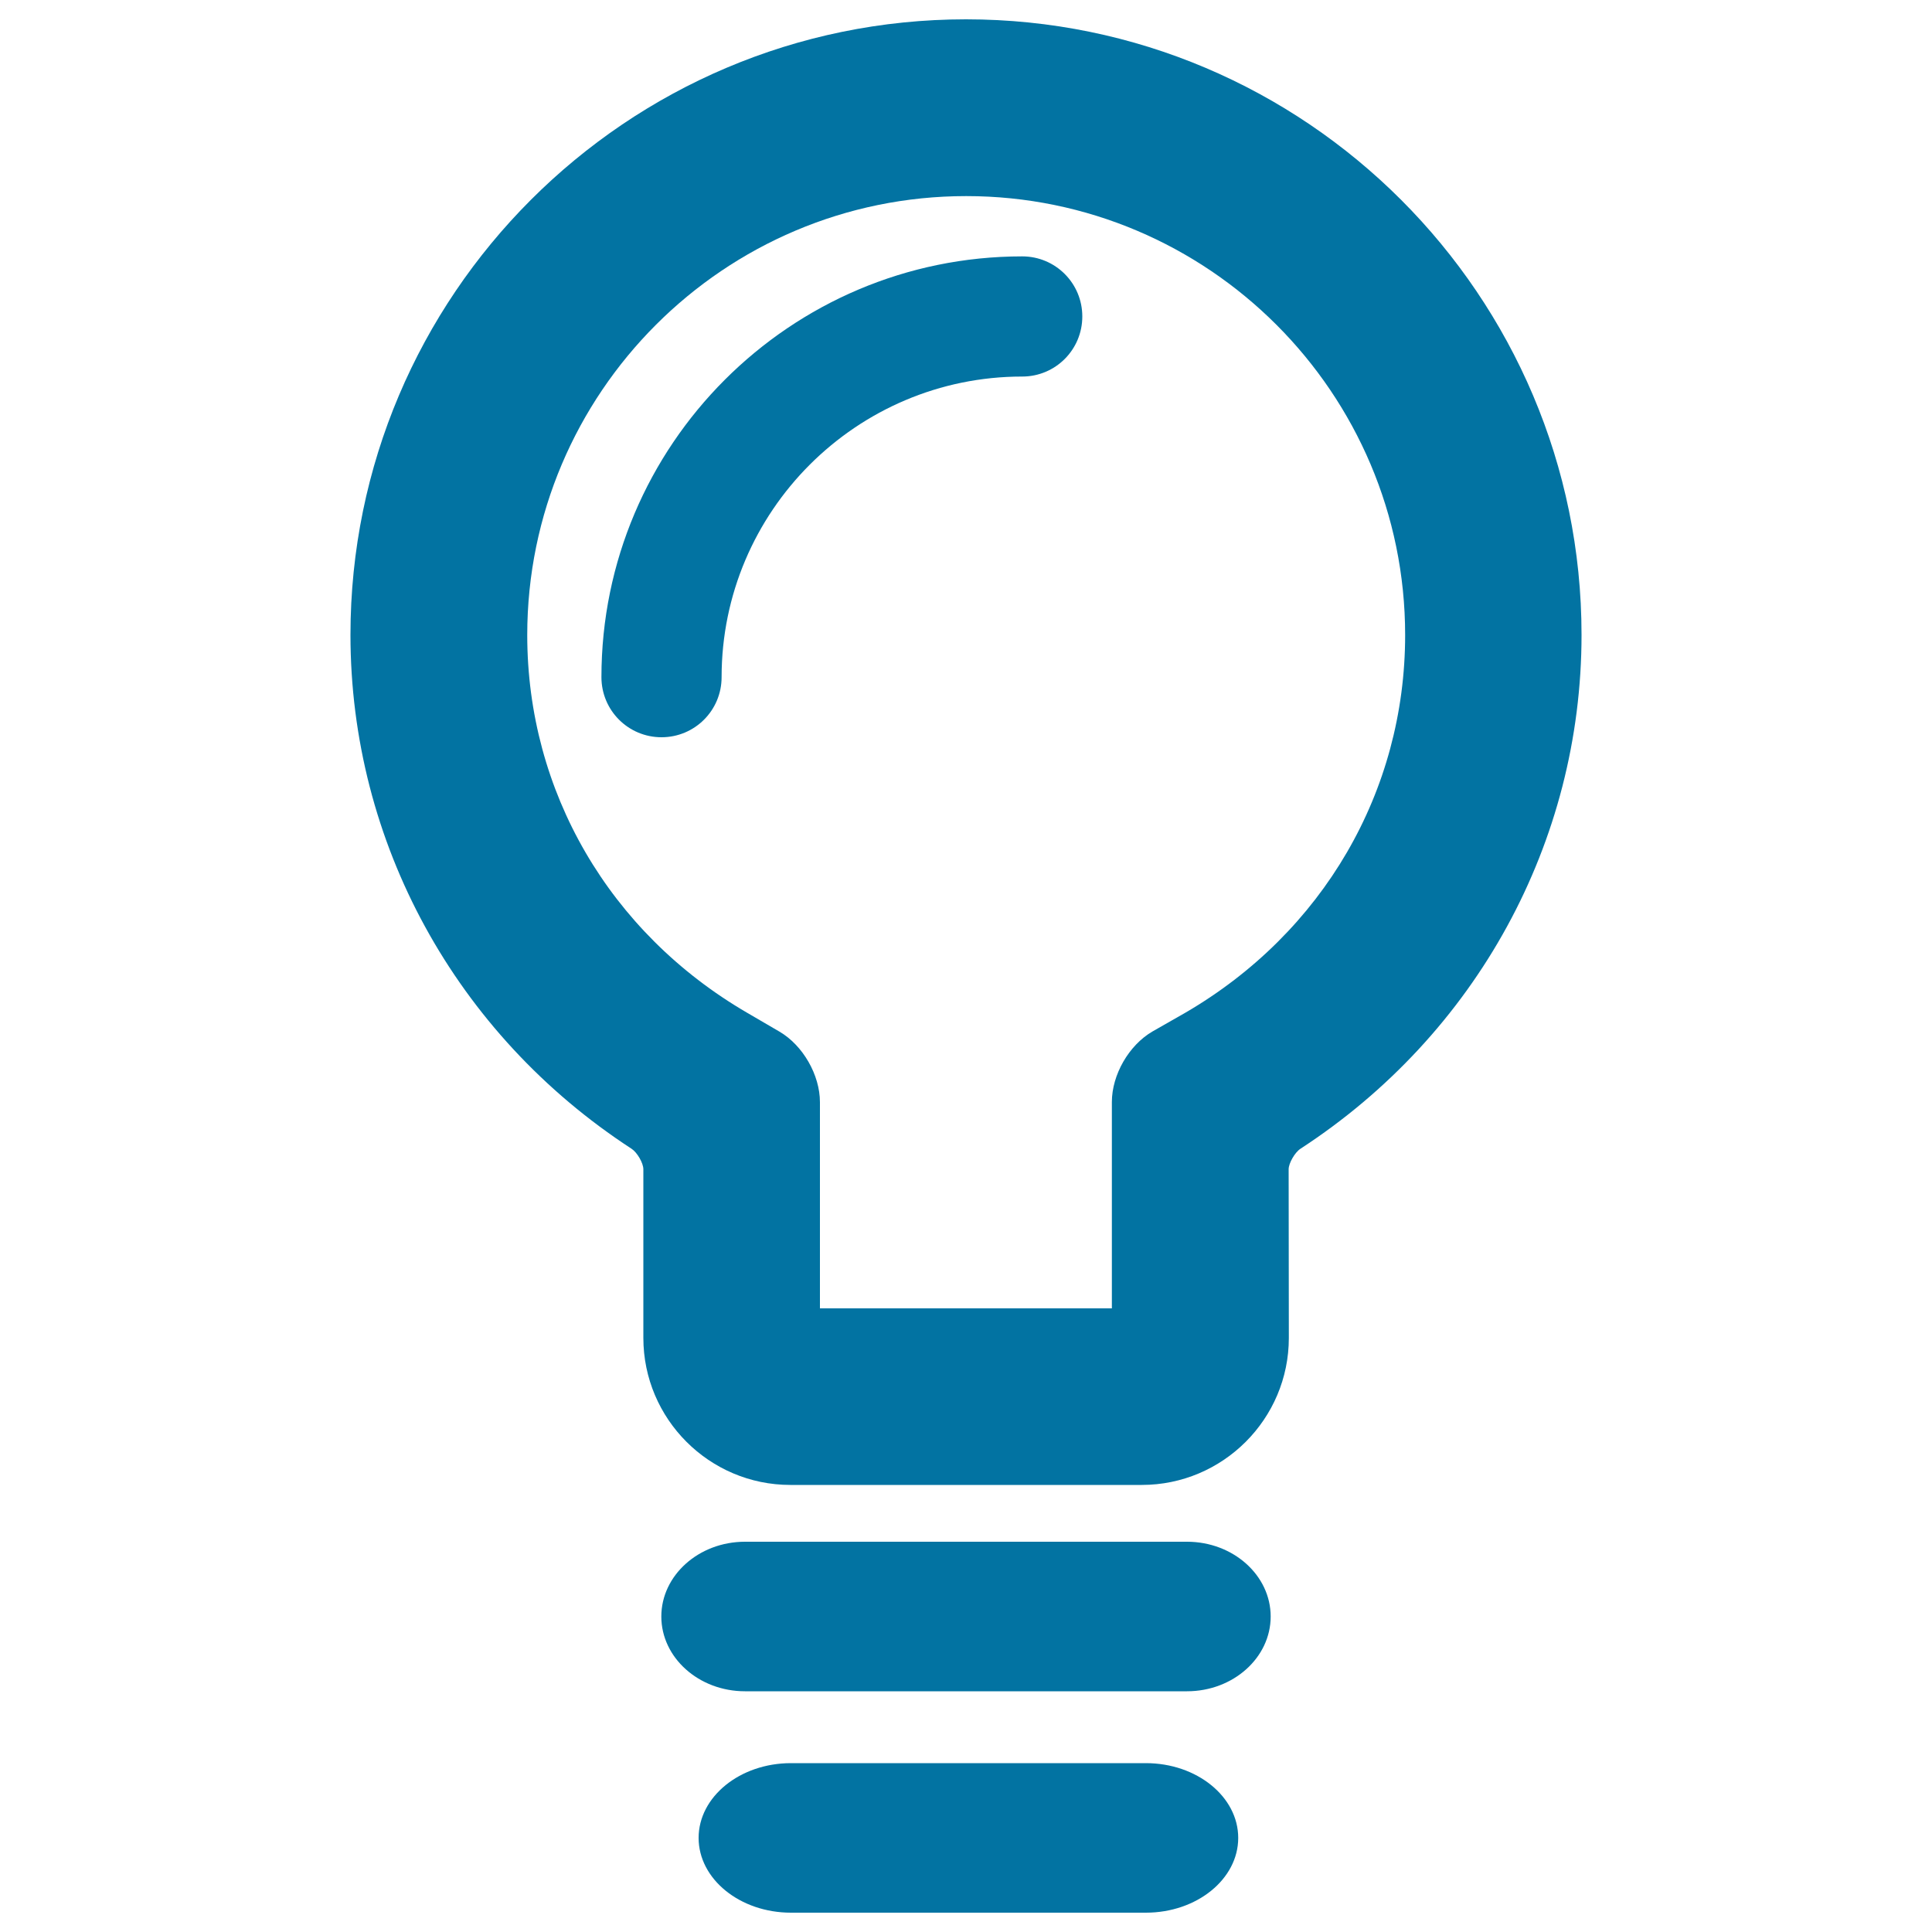
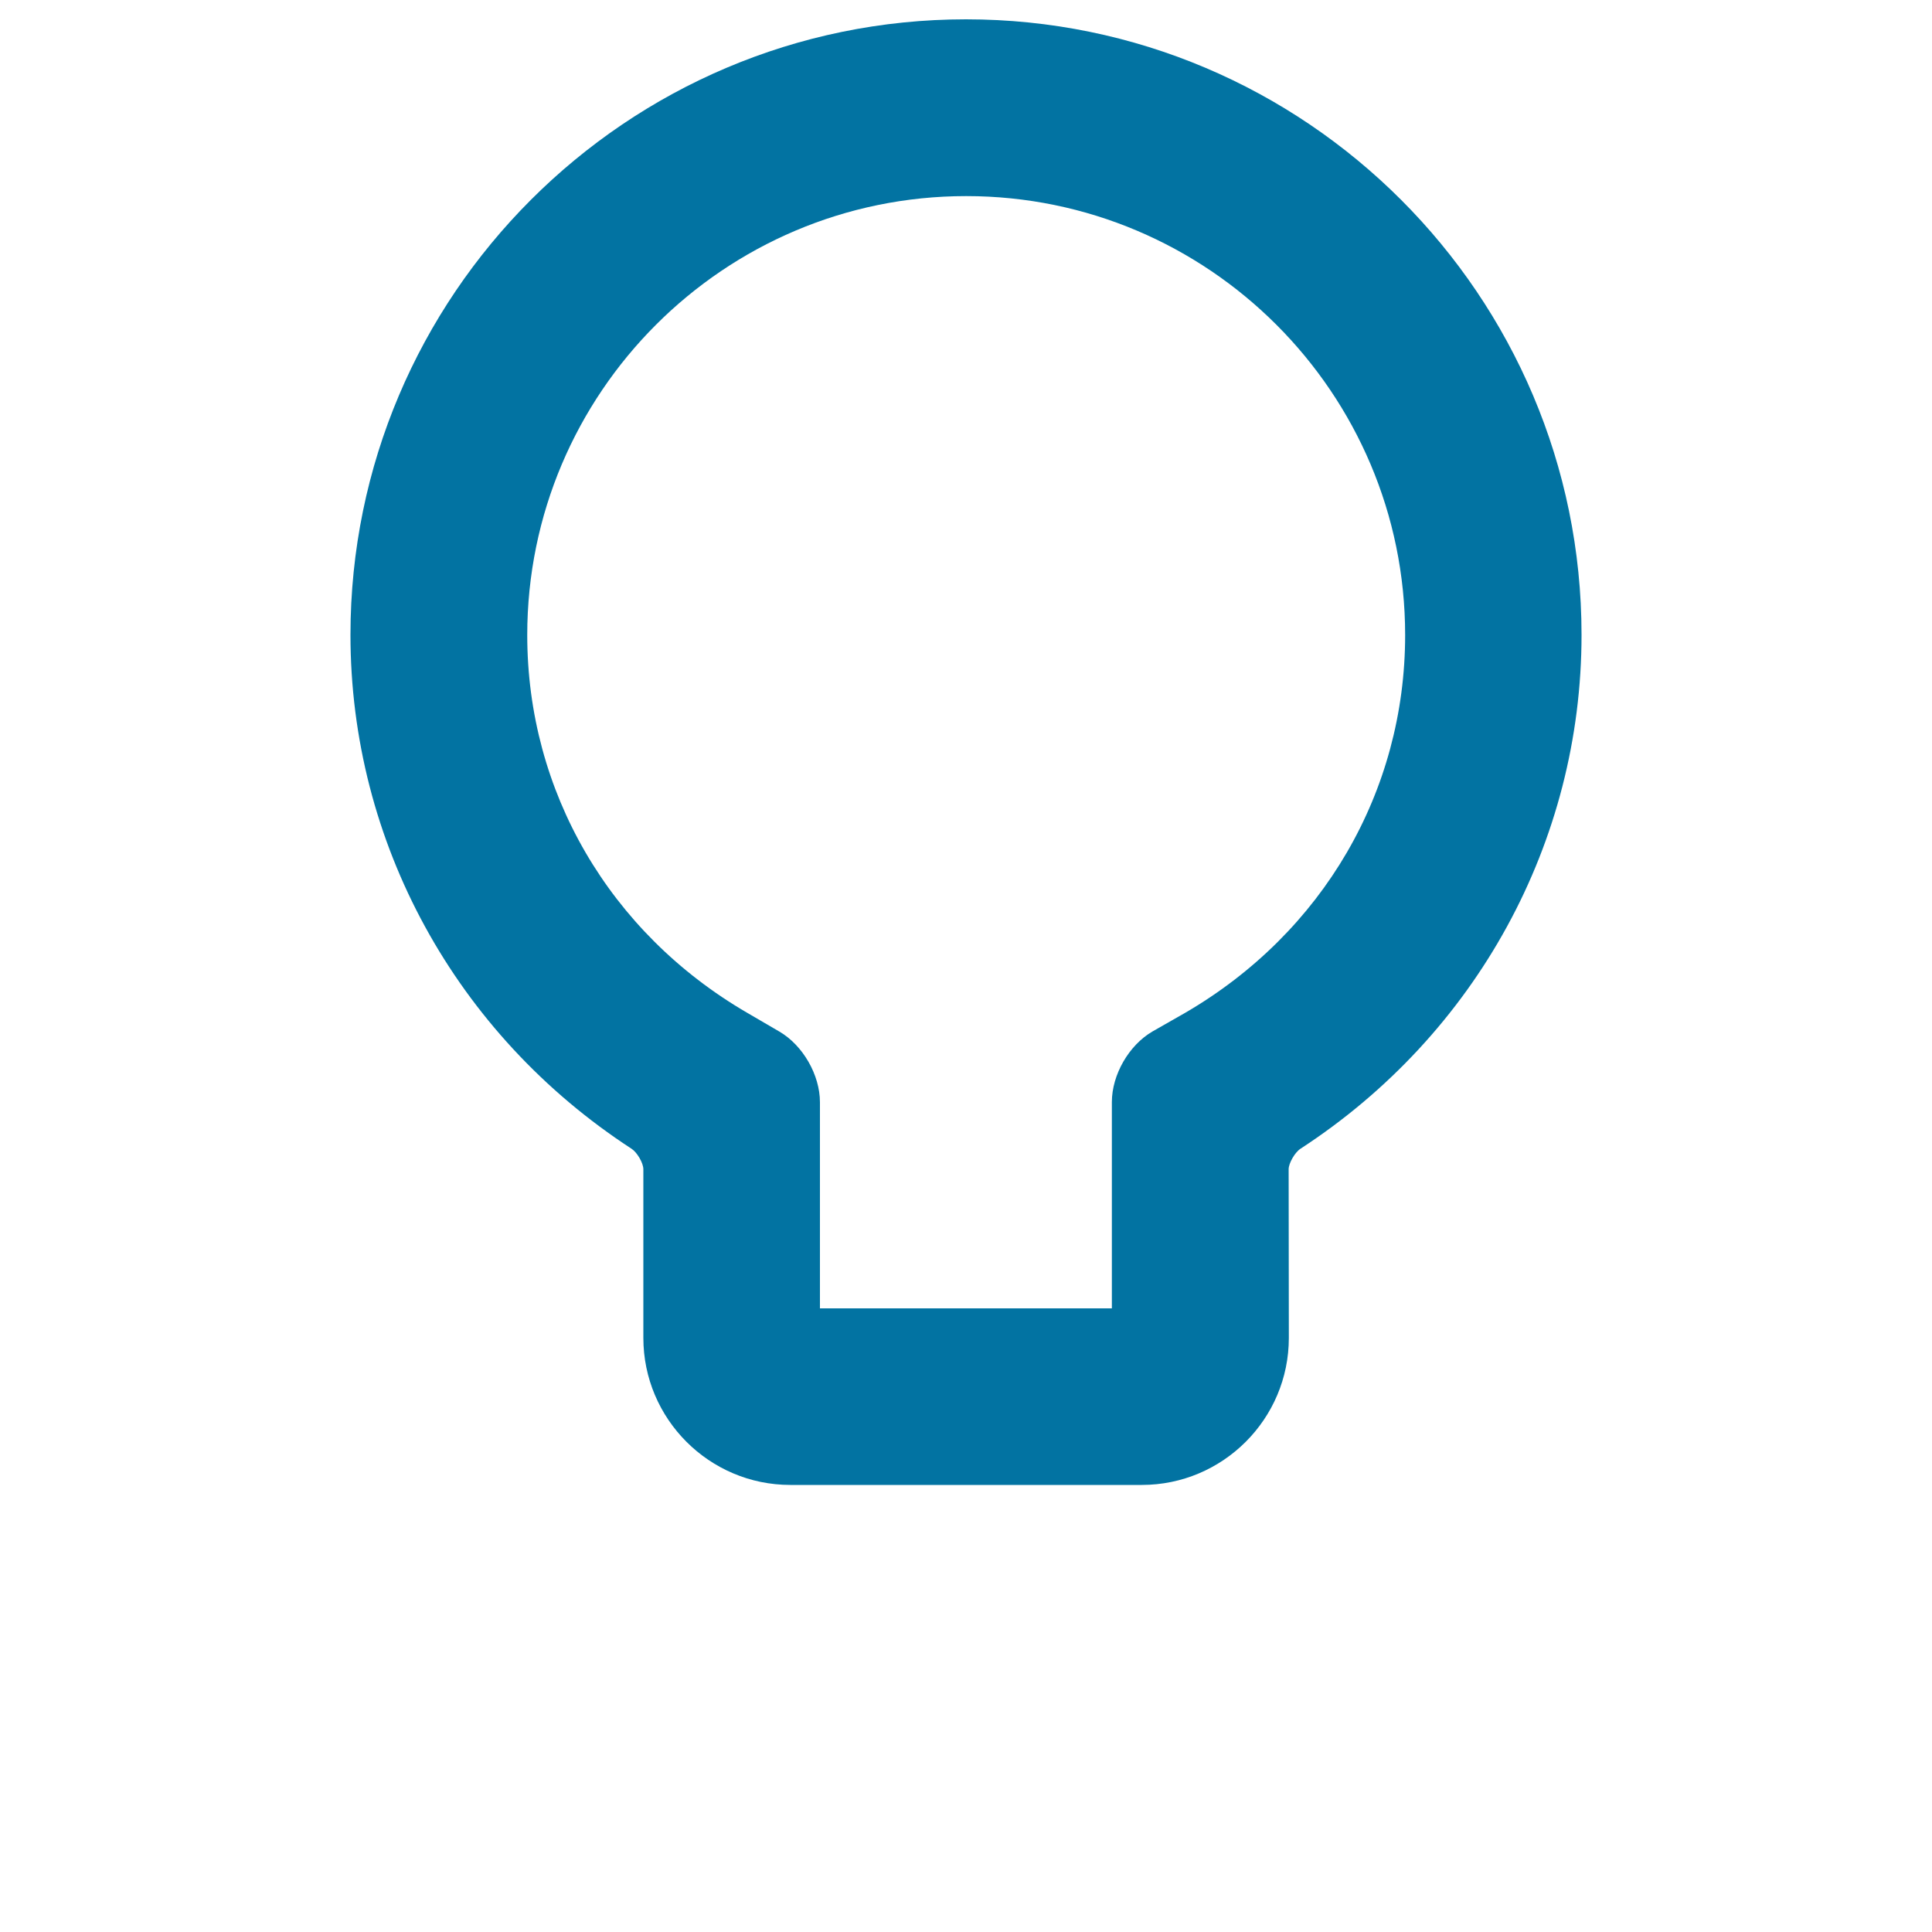
<svg xmlns="http://www.w3.org/2000/svg" viewBox="0 0 1000 1000" style="fill:#0273a2">
  <title>Lightbulb Gross Outline SVG icon</title>
  <g>
    <g>
      <path d="M667,605.2c0-3.1,3.2-8.7,6.1-10.6c91.1-59.3,145.5-158.7,145.5-266C818.6,152.9,675.7,10,500,10c-175.7,0-318.6,142.9-318.6,318.6c0,107.3,54.4,206.7,145.5,266c2.9,1.9,6.1,7.4,6.1,10.6v87.3c0,41.9,34.1,76.1,76.1,76.1H591c41.9,0,76.1-34.1,76.1-76.1L667,605.2L667,605.2L667,605.2z M596.5,533.9c-12.2,7.1-21,22.4-21,36.5v19.5v87.3H424.4h0l0-87.3v-19.4c0-14.1-8.8-29.4-20.9-36.5l-16.8-9.8c-71.3-41.5-113.8-114.6-113.8-195.5c0-125.3,101.9-227.2,227.2-227.2s227.2,101.9,227.2,227.2c0,80.9-42.5,154-113.8,195.5L596.5,533.9z" />
-       <path d="M657.7,836.7c0-21.3-19.4-38.7-43.3-38.7H385.6c-23.9,0-43.3,17.4-43.3,38.7c0,21.3,19.4,38.7,43.3,38.7h228.8C638.3,875.4,657.7,858,657.7,836.7z" />
-       <path d="M409.4,912.6c-26.4,0-47.8,17.4-47.8,38.7S383,990,409.4,990h183.7c26.4,0,47.8-17.4,47.8-38.7c0-21.3-21.4-38.7-47.8-38.7H409.4z" />
-       <path d="M529.1,132.7c-120.1,0-217.8,97.7-217.8,217.8c0,17.2,13.9,31.1,31.1,31.1c17.2,0,31.1-13.9,31.1-31.1c0-85.8,69.8-155.6,155.6-155.6c17.2,0,31.1-13.9,31.1-31.1C560.2,146.6,546.3,132.7,529.1,132.7z" />
    </g>
  </g>
</svg>